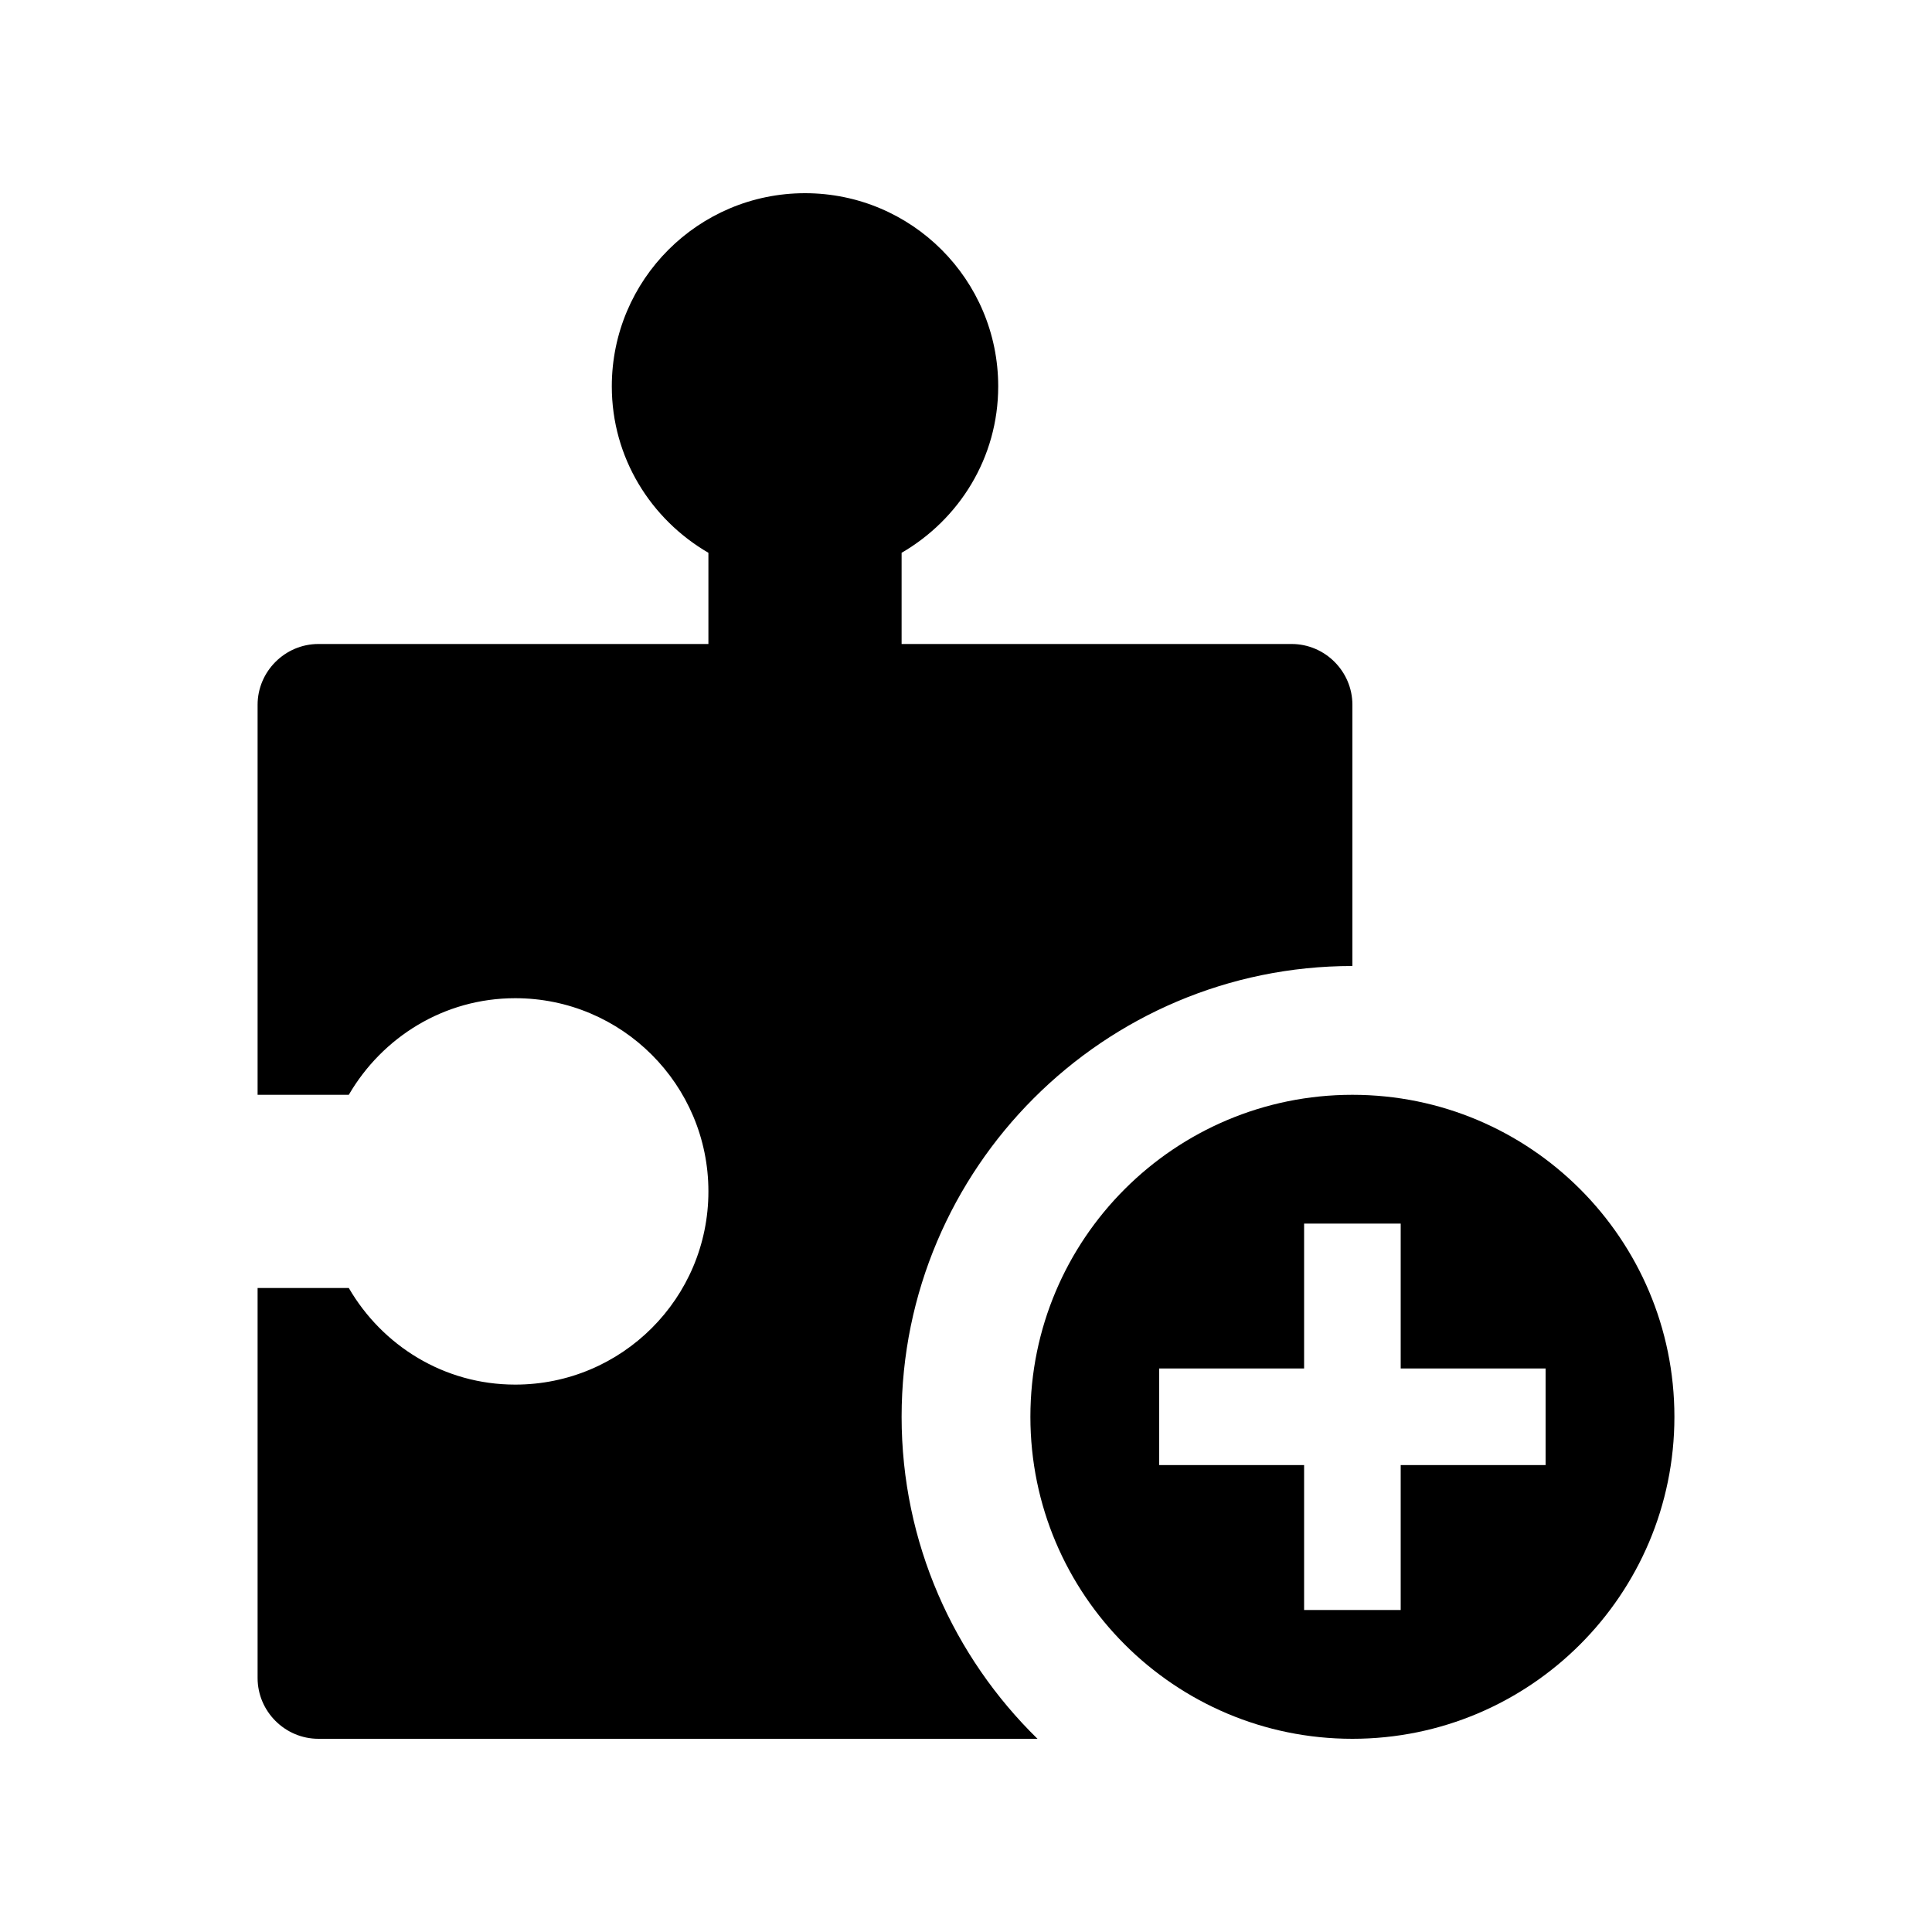
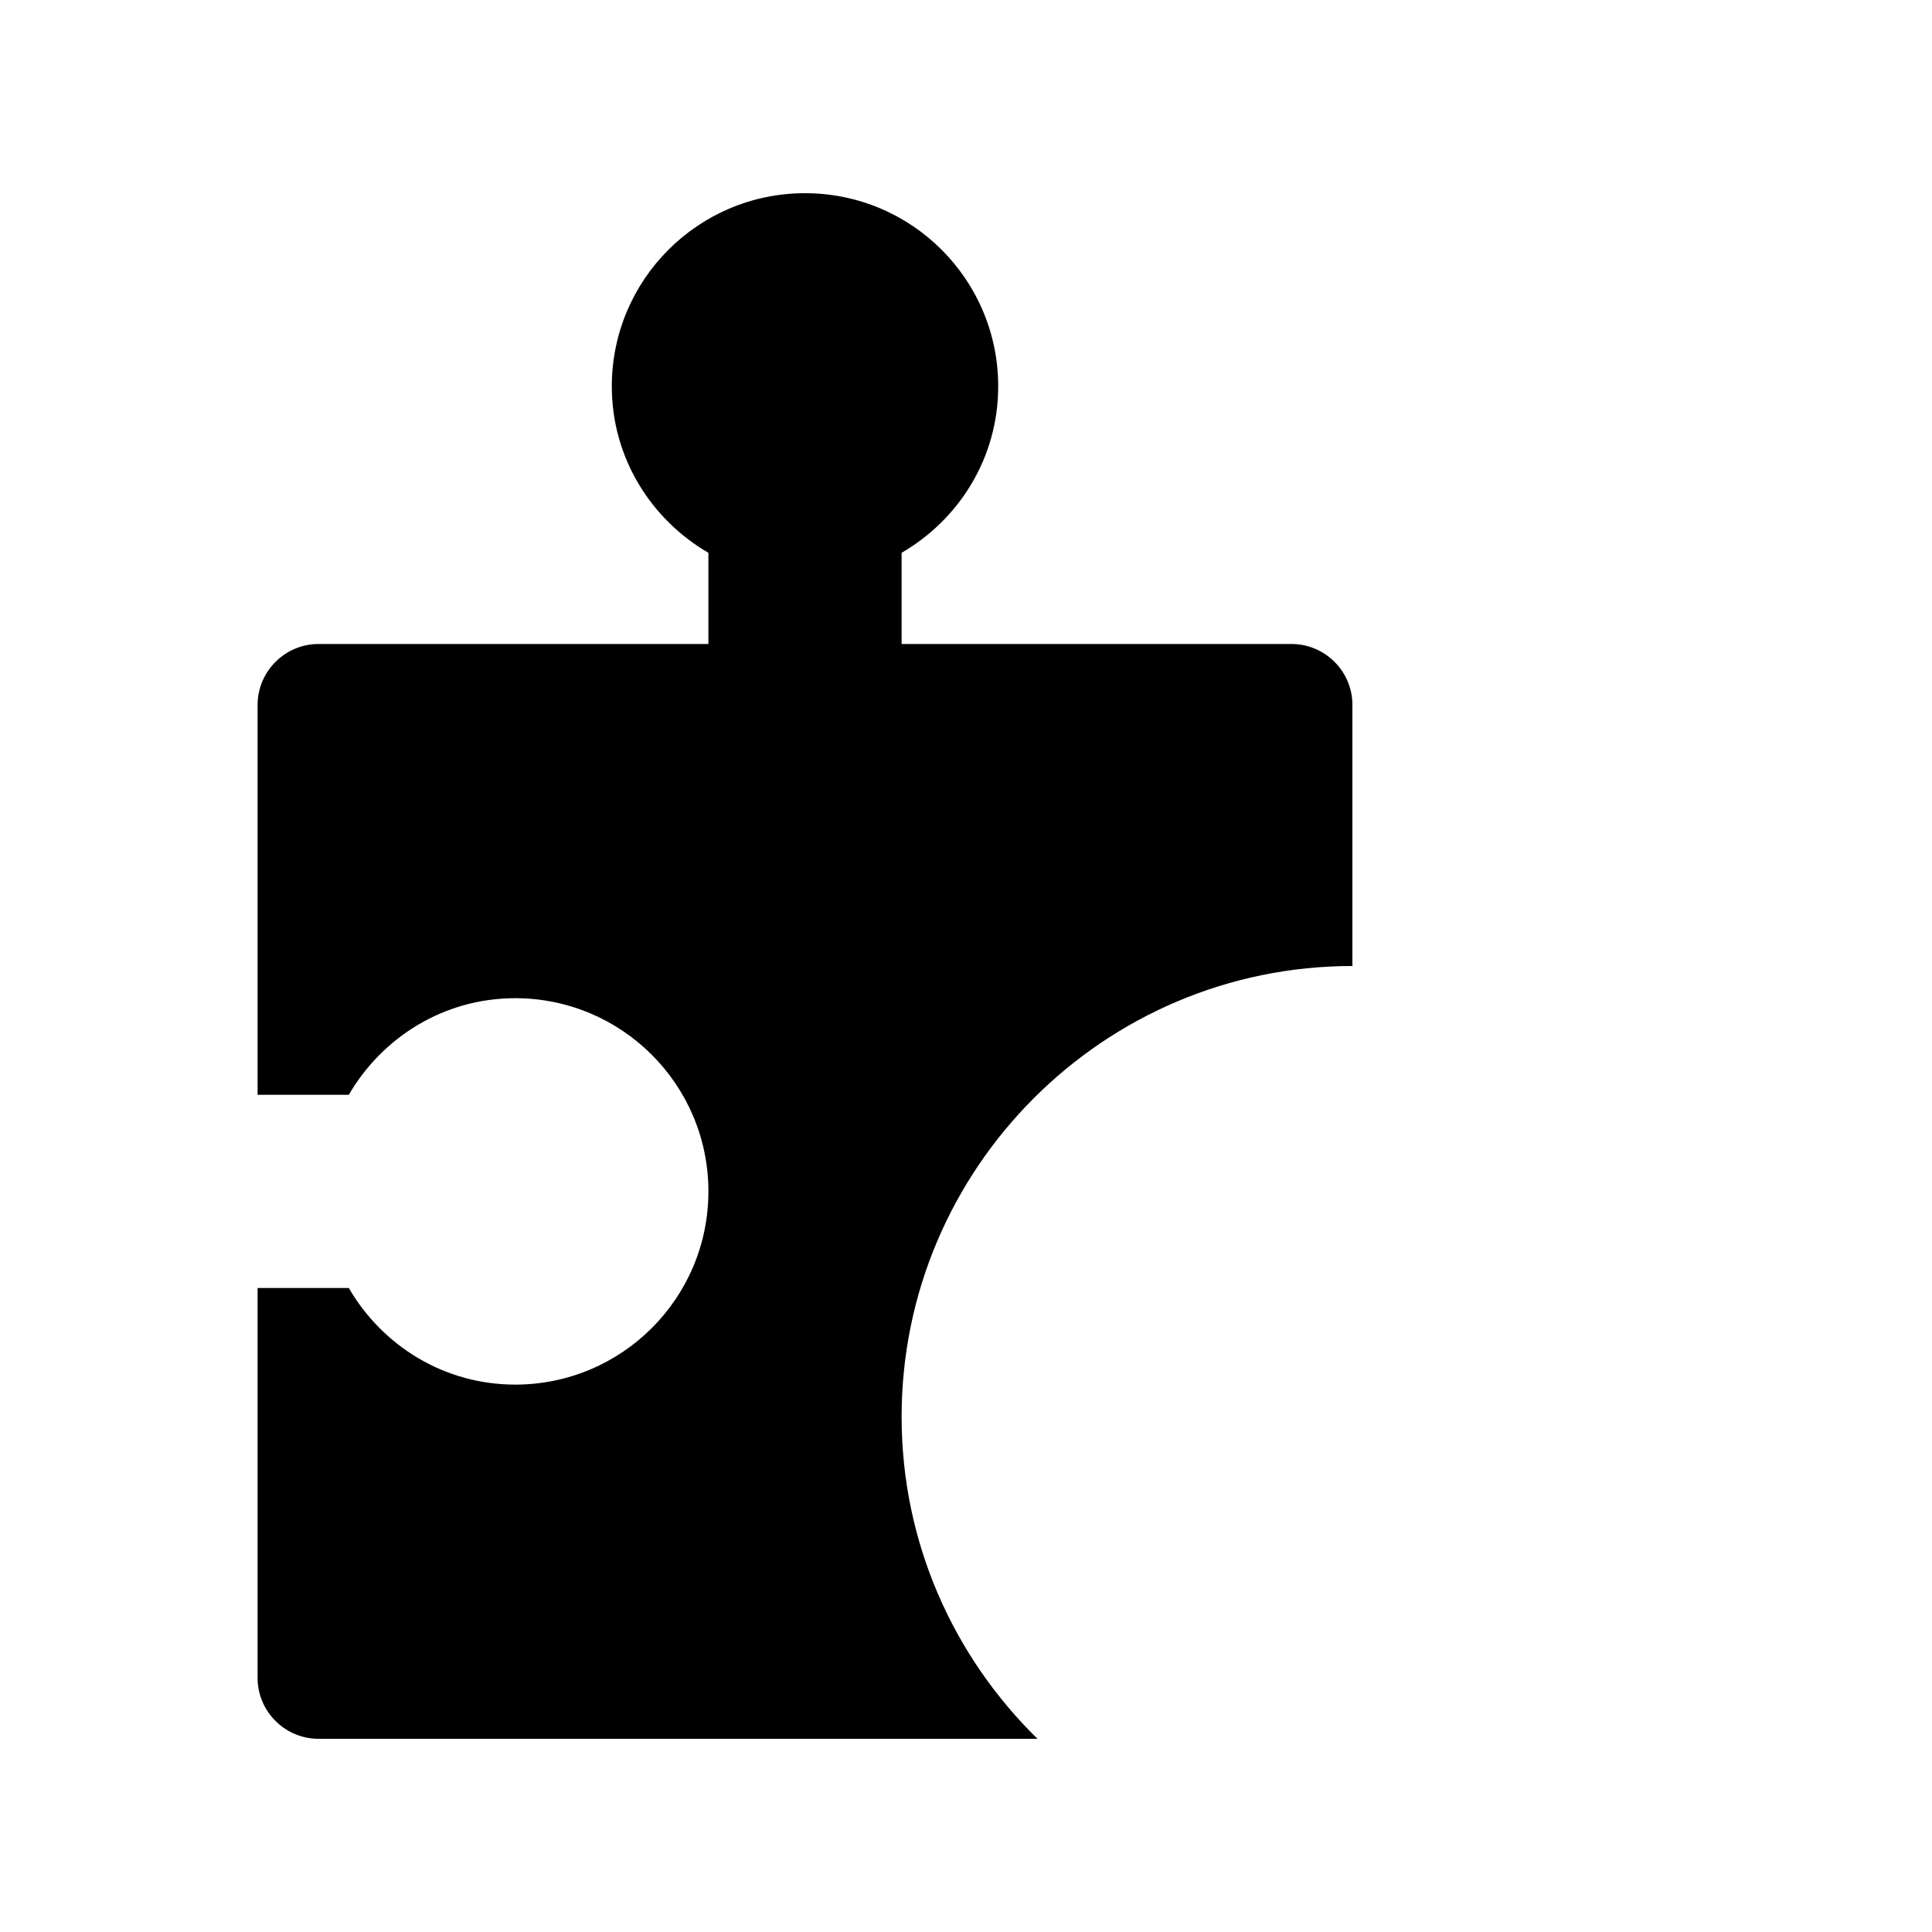
<svg xmlns="http://www.w3.org/2000/svg" id="Layer_1" height="512" viewBox="0 0 100 100" width="512">
  <path d="m46.667 73.333c0-12.864 10.469-23.333 23.333-23.333v-13.519c0-1.729-1.416-3.148-3.147-3.148h-20.186v-4.72c2.979-1.731 5-4.919 5-8.613 0-5.524-4.473-10-10-10-5.521 0-10 4.476-10 10 0 3.691 2.024 6.882 5 8.613v4.72h-20.186c-1.729 0-3.148 1.42-3.148 3.148v20.186h4.721c1.731-2.976 4.922-5 8.613-5 5.523 0 10 4.479 10 10 0 5.527-4.477 10-10 10-3.691 0-6.882-2.021-8.613-5h-4.721v20.186c0 1.731 1.42 3.147 3.148 3.147h37.22c-4.333-4.238-7.034-10.14-7.034-16.667z" />
-   <path d="m70 56.667c-9.202 0-16.667 7.461-16.667 16.666 0 9.203 7.465 16.667 16.667 16.667s16.667-7.464 16.667-16.667c0-9.205-7.465-16.666-16.667-16.666zm10 19.166h-7.5v7.5h-5v-7.5h-7.5v-5h7.5v-7.5h5v7.5h7.5z" />
</svg>